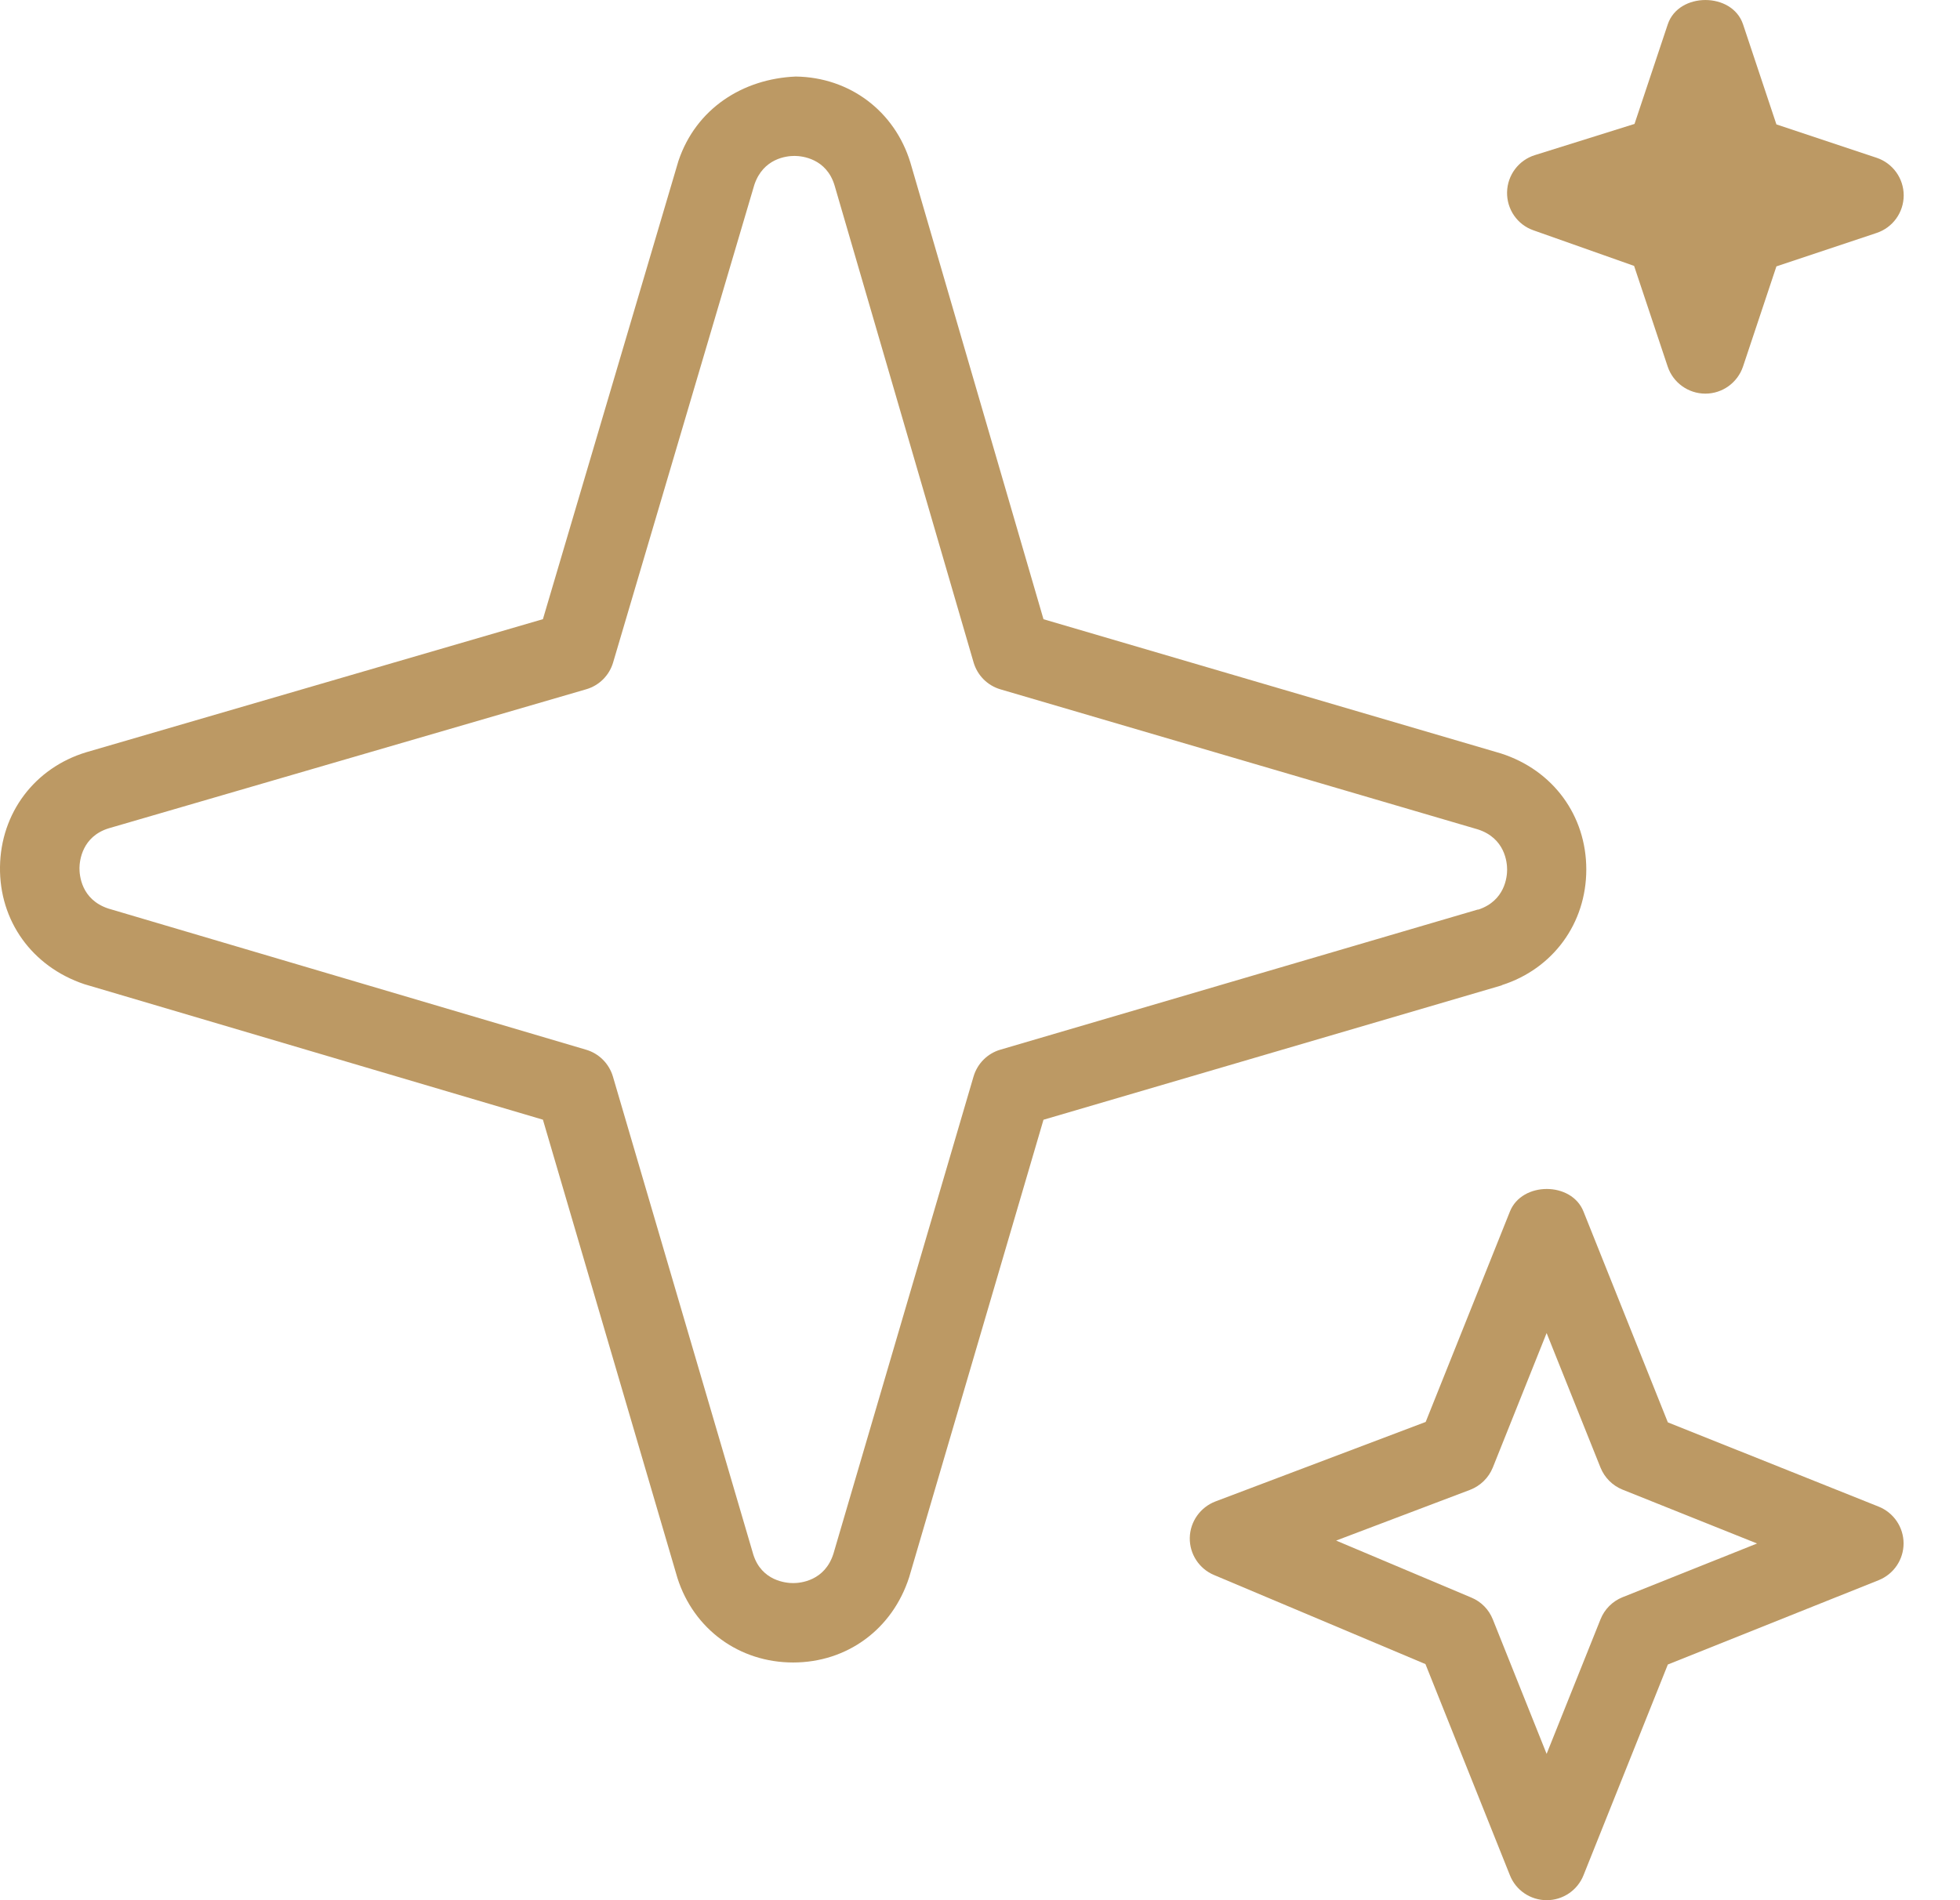
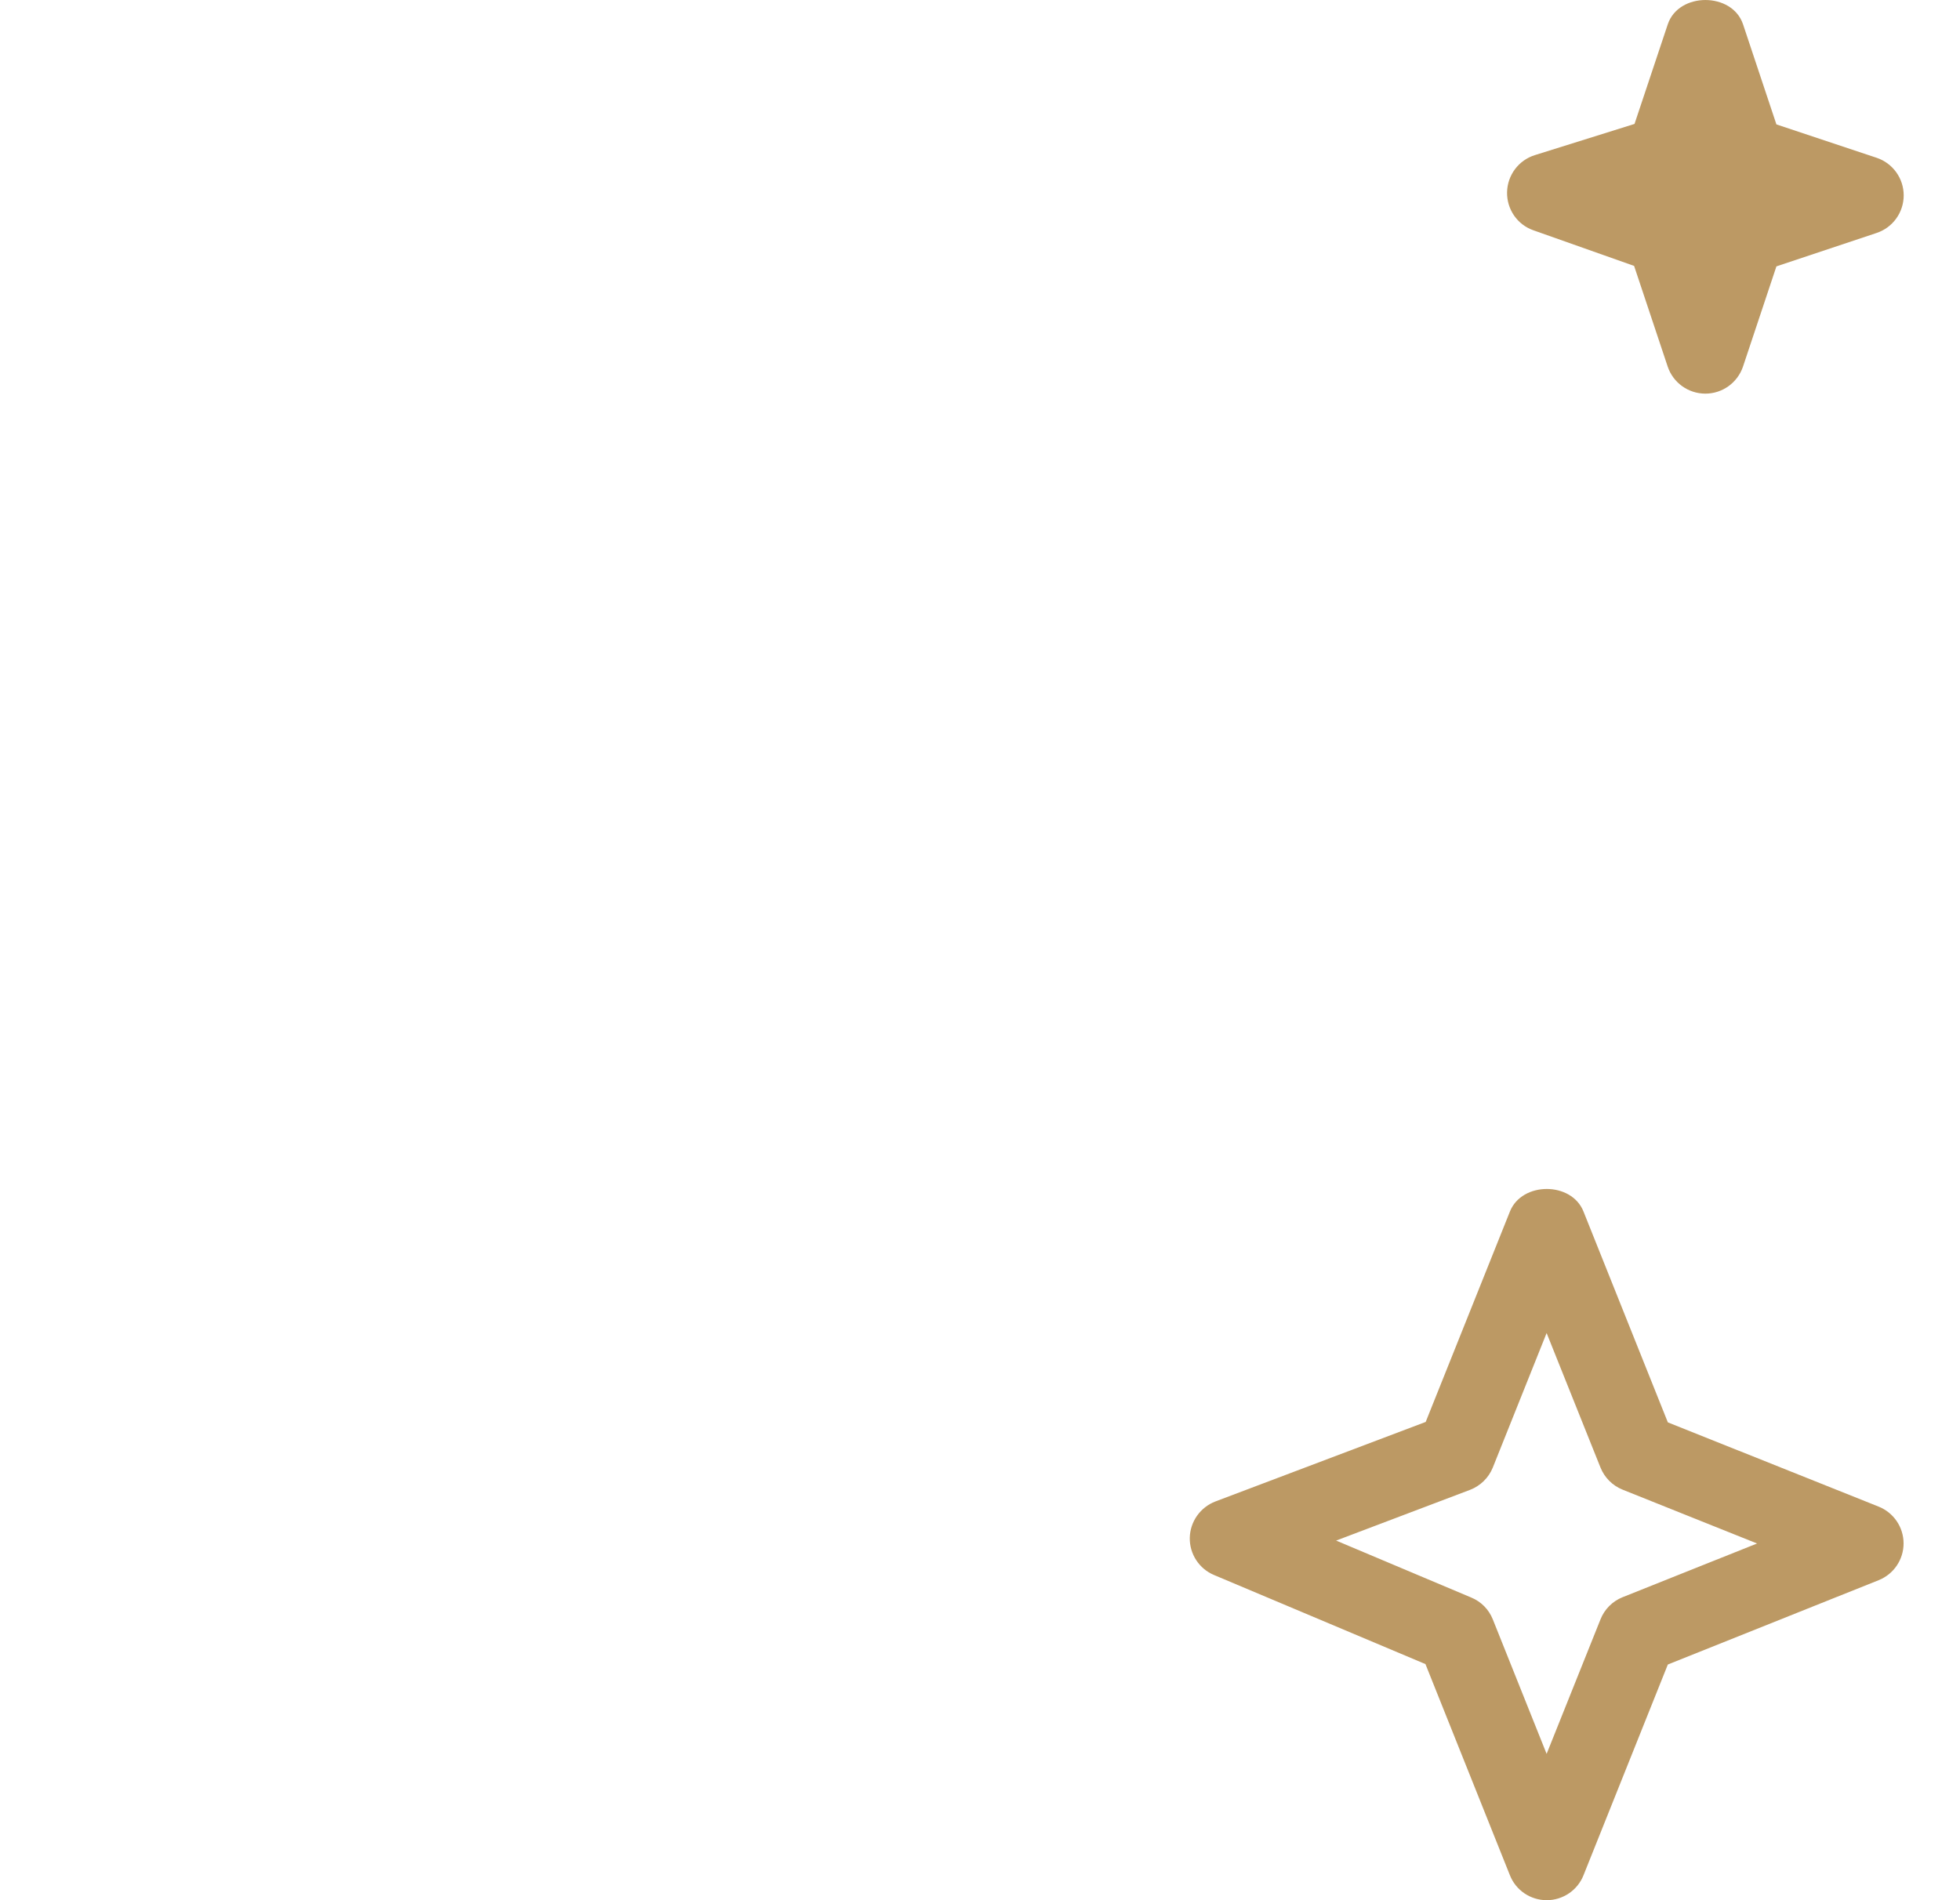
<svg xmlns="http://www.w3.org/2000/svg" width="33" height="32" viewBox="0 0 33 32" fill="none">
  <path d="M25.817 3.878L27.513 4.478L28.078 6.172C28.169 6.445 28.425 6.629 28.713 6.629C29 6.629 29.255 6.445 29.347 6.172L29.909 4.486L31.596 3.923C31.868 3.833 32.052 3.578 32.052 3.29C32.052 3.003 31.868 2.748 31.596 2.657L29.909 2.095L29.347 0.409C29.164 -0.136 28.263 -0.136 28.08 0.409L27.52 2.087L25.843 2.612C25.569 2.697 25.38 2.949 25.374 3.237C25.369 3.525 25.546 3.783 25.817 3.878Z" fill="#BC9964" />
  <path d="M31.63 25.372L28.081 23.953L26.661 20.403C26.461 19.896 25.624 19.896 25.422 20.403L24.004 23.946L20.464 25.285C20.209 25.383 20.038 25.624 20.032 25.897C20.027 26.169 20.189 26.419 20.441 26.524L24 28.024L25.422 31.58C25.522 31.834 25.769 32 26.042 32C26.314 32 26.561 31.833 26.661 31.58L28.081 28.031L31.63 26.611C31.884 26.51 32.05 26.264 32.05 25.992C32.05 25.719 31.884 25.474 31.63 25.372ZM27.318 26.898C27.149 26.966 27.014 27.101 26.947 27.271L26.04 29.536L25.134 27.271C25.068 27.105 24.939 26.973 24.773 26.904L22.496 25.944L24.75 25.09C24.925 25.023 25.064 24.887 25.134 24.714L26.04 22.449L26.947 24.714C27.015 24.883 27.149 25.018 27.318 25.086L29.583 25.993L27.318 26.898Z" fill="#BC9964" />
-   <path d="M25.286 16.59C26.15 16.314 26.708 15.548 26.708 14.642C26.708 13.735 26.15 12.97 25.27 12.688L17.569 10.428L15.328 2.738C15.063 1.87 14.305 1.301 13.398 1.289C12.509 1.326 11.72 1.826 11.423 2.709L9.141 10.427L1.449 12.669C0.581 12.934 0.012 13.692 0 14.599C-0.012 15.506 0.537 16.277 1.42 16.574L9.141 18.856L11.406 26.575C11.682 27.439 12.447 27.997 13.354 27.997C14.261 27.997 15.026 27.439 15.308 26.559L17.569 18.857L25.27 16.598L25.286 16.593V16.59ZM24.885 15.316L16.843 17.677C16.624 17.741 16.455 17.912 16.391 18.13L14.032 26.166C13.886 26.624 13.477 26.66 13.355 26.66C13.234 26.66 12.825 26.624 12.684 26.182L10.32 18.131C10.256 17.913 10.086 17.742 9.869 17.678L1.823 15.3C1.366 15.148 1.337 14.738 1.338 14.616C1.34 14.495 1.381 14.086 1.834 13.948L9.869 11.608C10.088 11.545 10.259 11.374 10.323 11.156L12.701 3.111C12.851 2.665 13.245 2.626 13.375 2.626H13.383C13.505 2.627 13.914 2.669 14.051 3.121L16.392 11.155C16.456 11.374 16.626 11.545 16.845 11.609L24.881 13.967C25.34 14.114 25.375 14.523 25.375 14.644C25.375 14.766 25.34 15.17 24.888 15.319L24.885 15.316Z" fill="#BC9964" />
</svg>